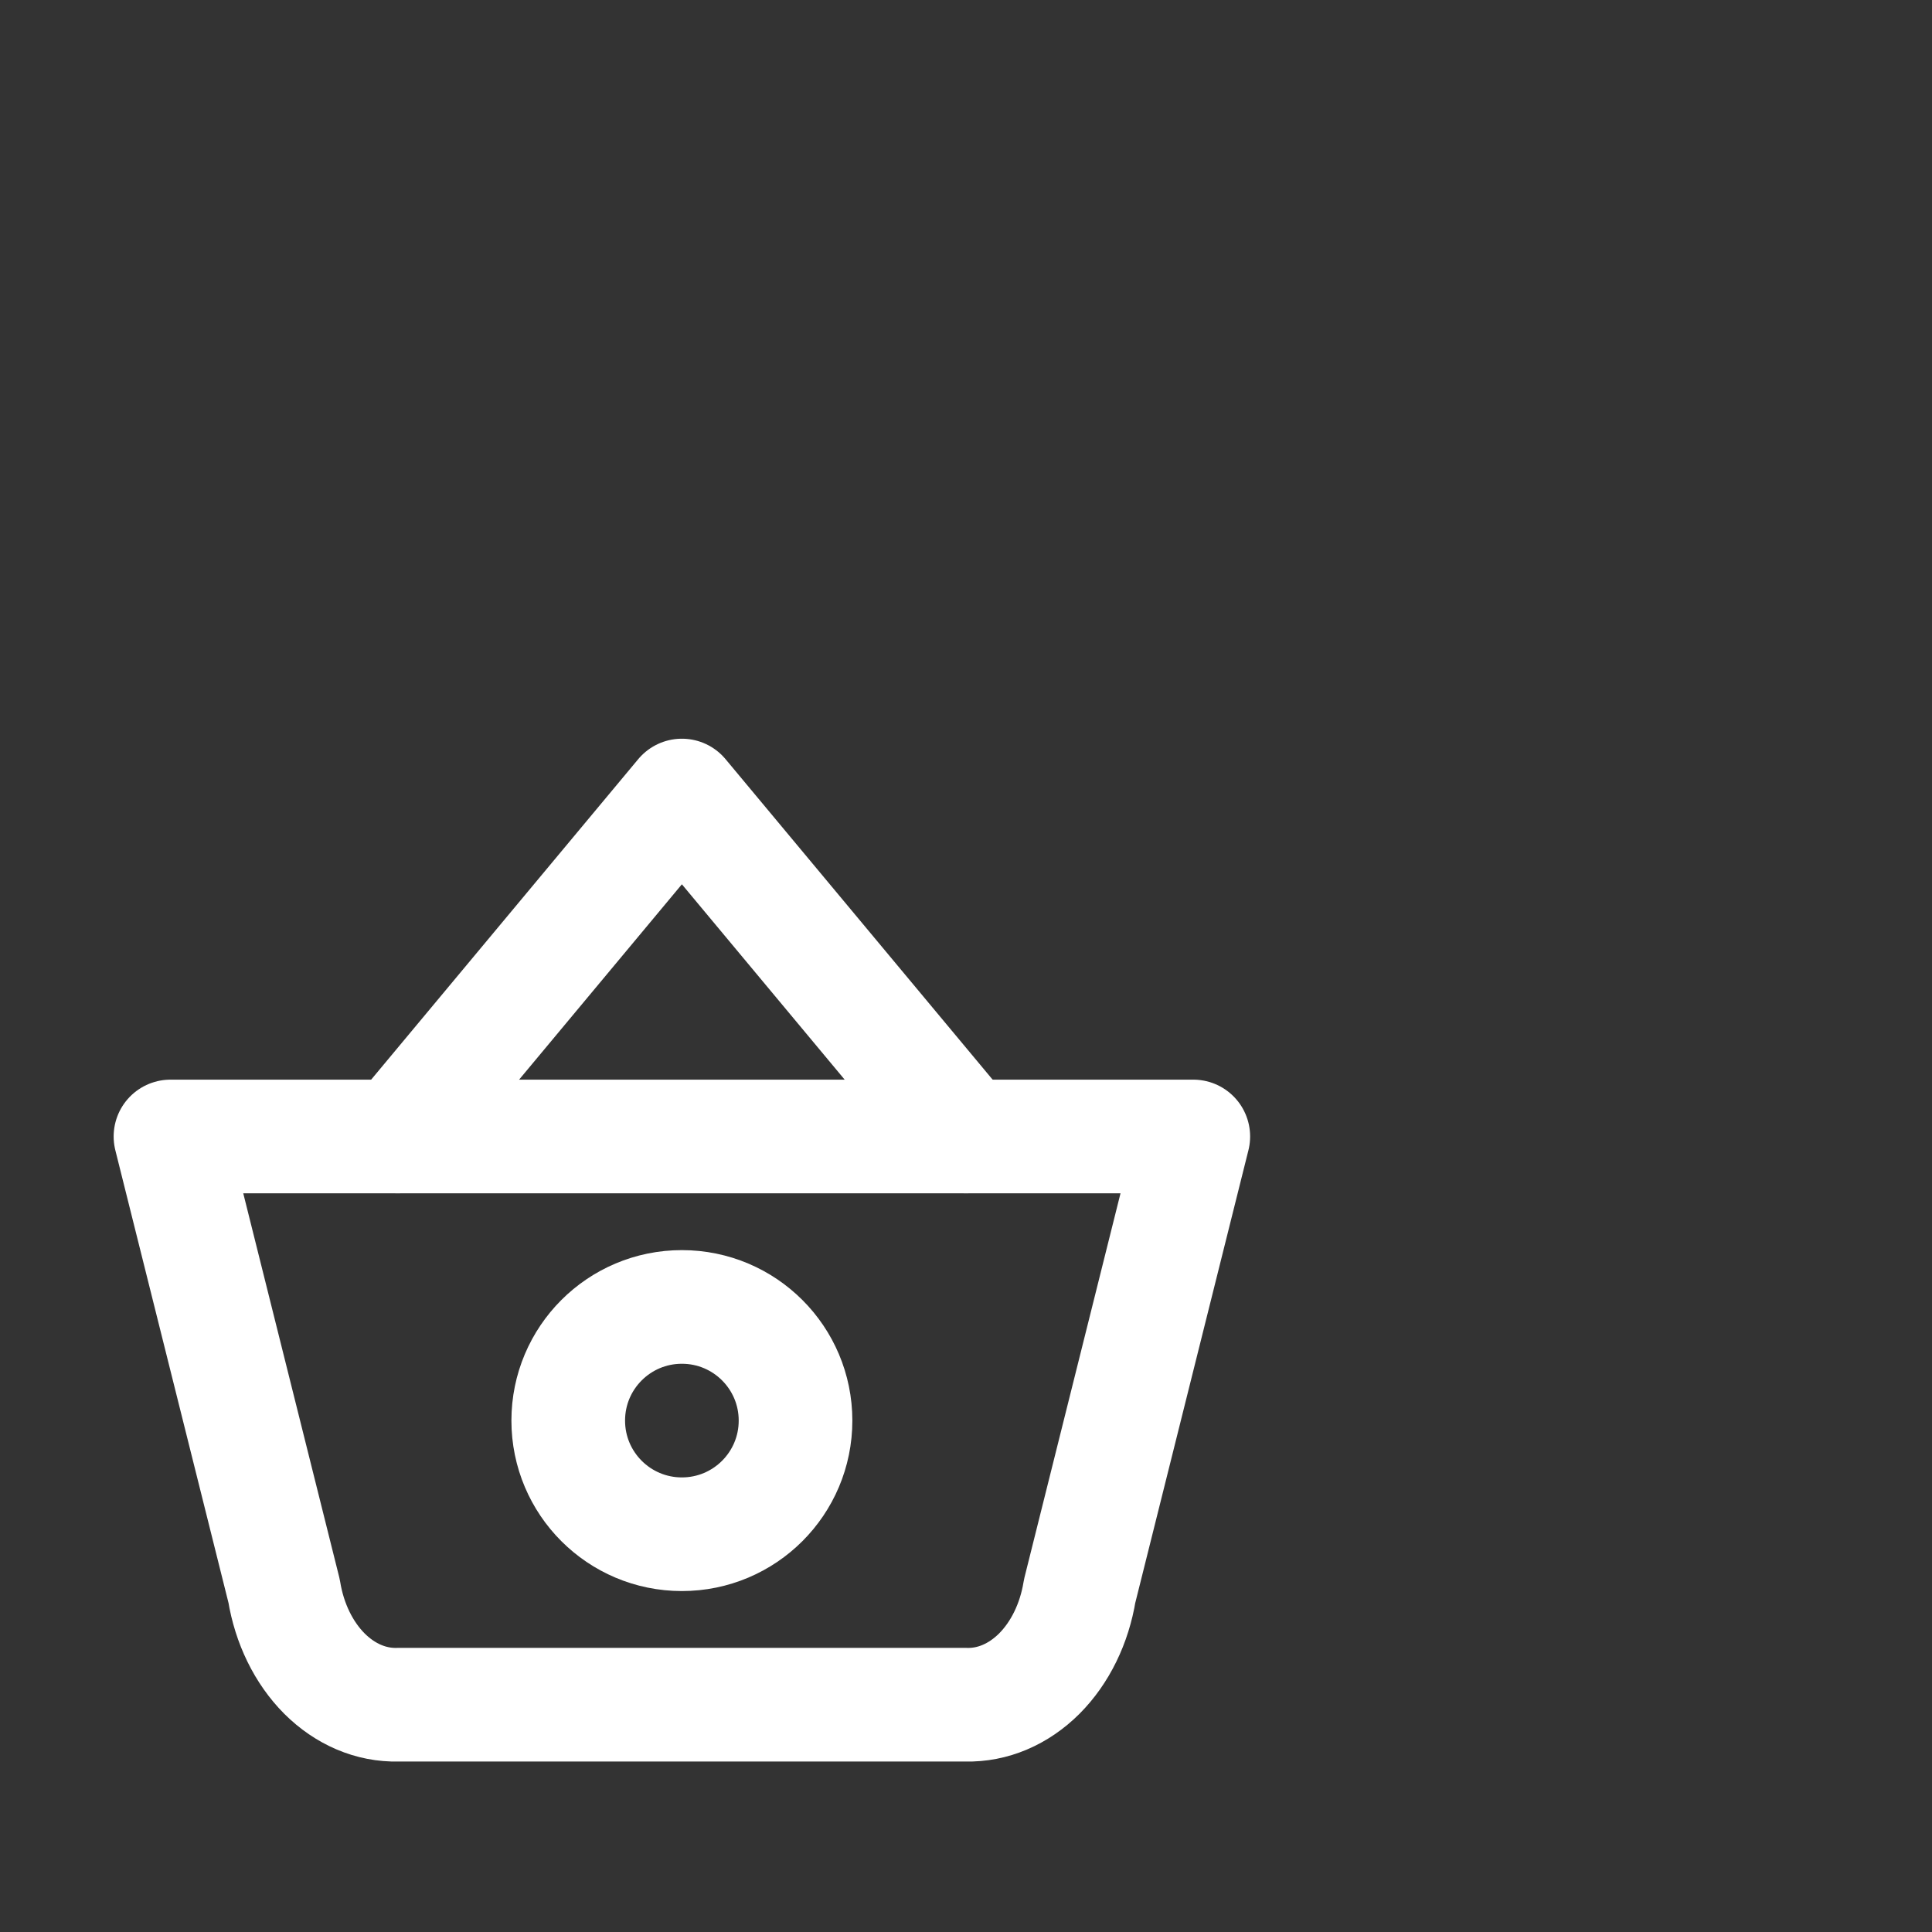
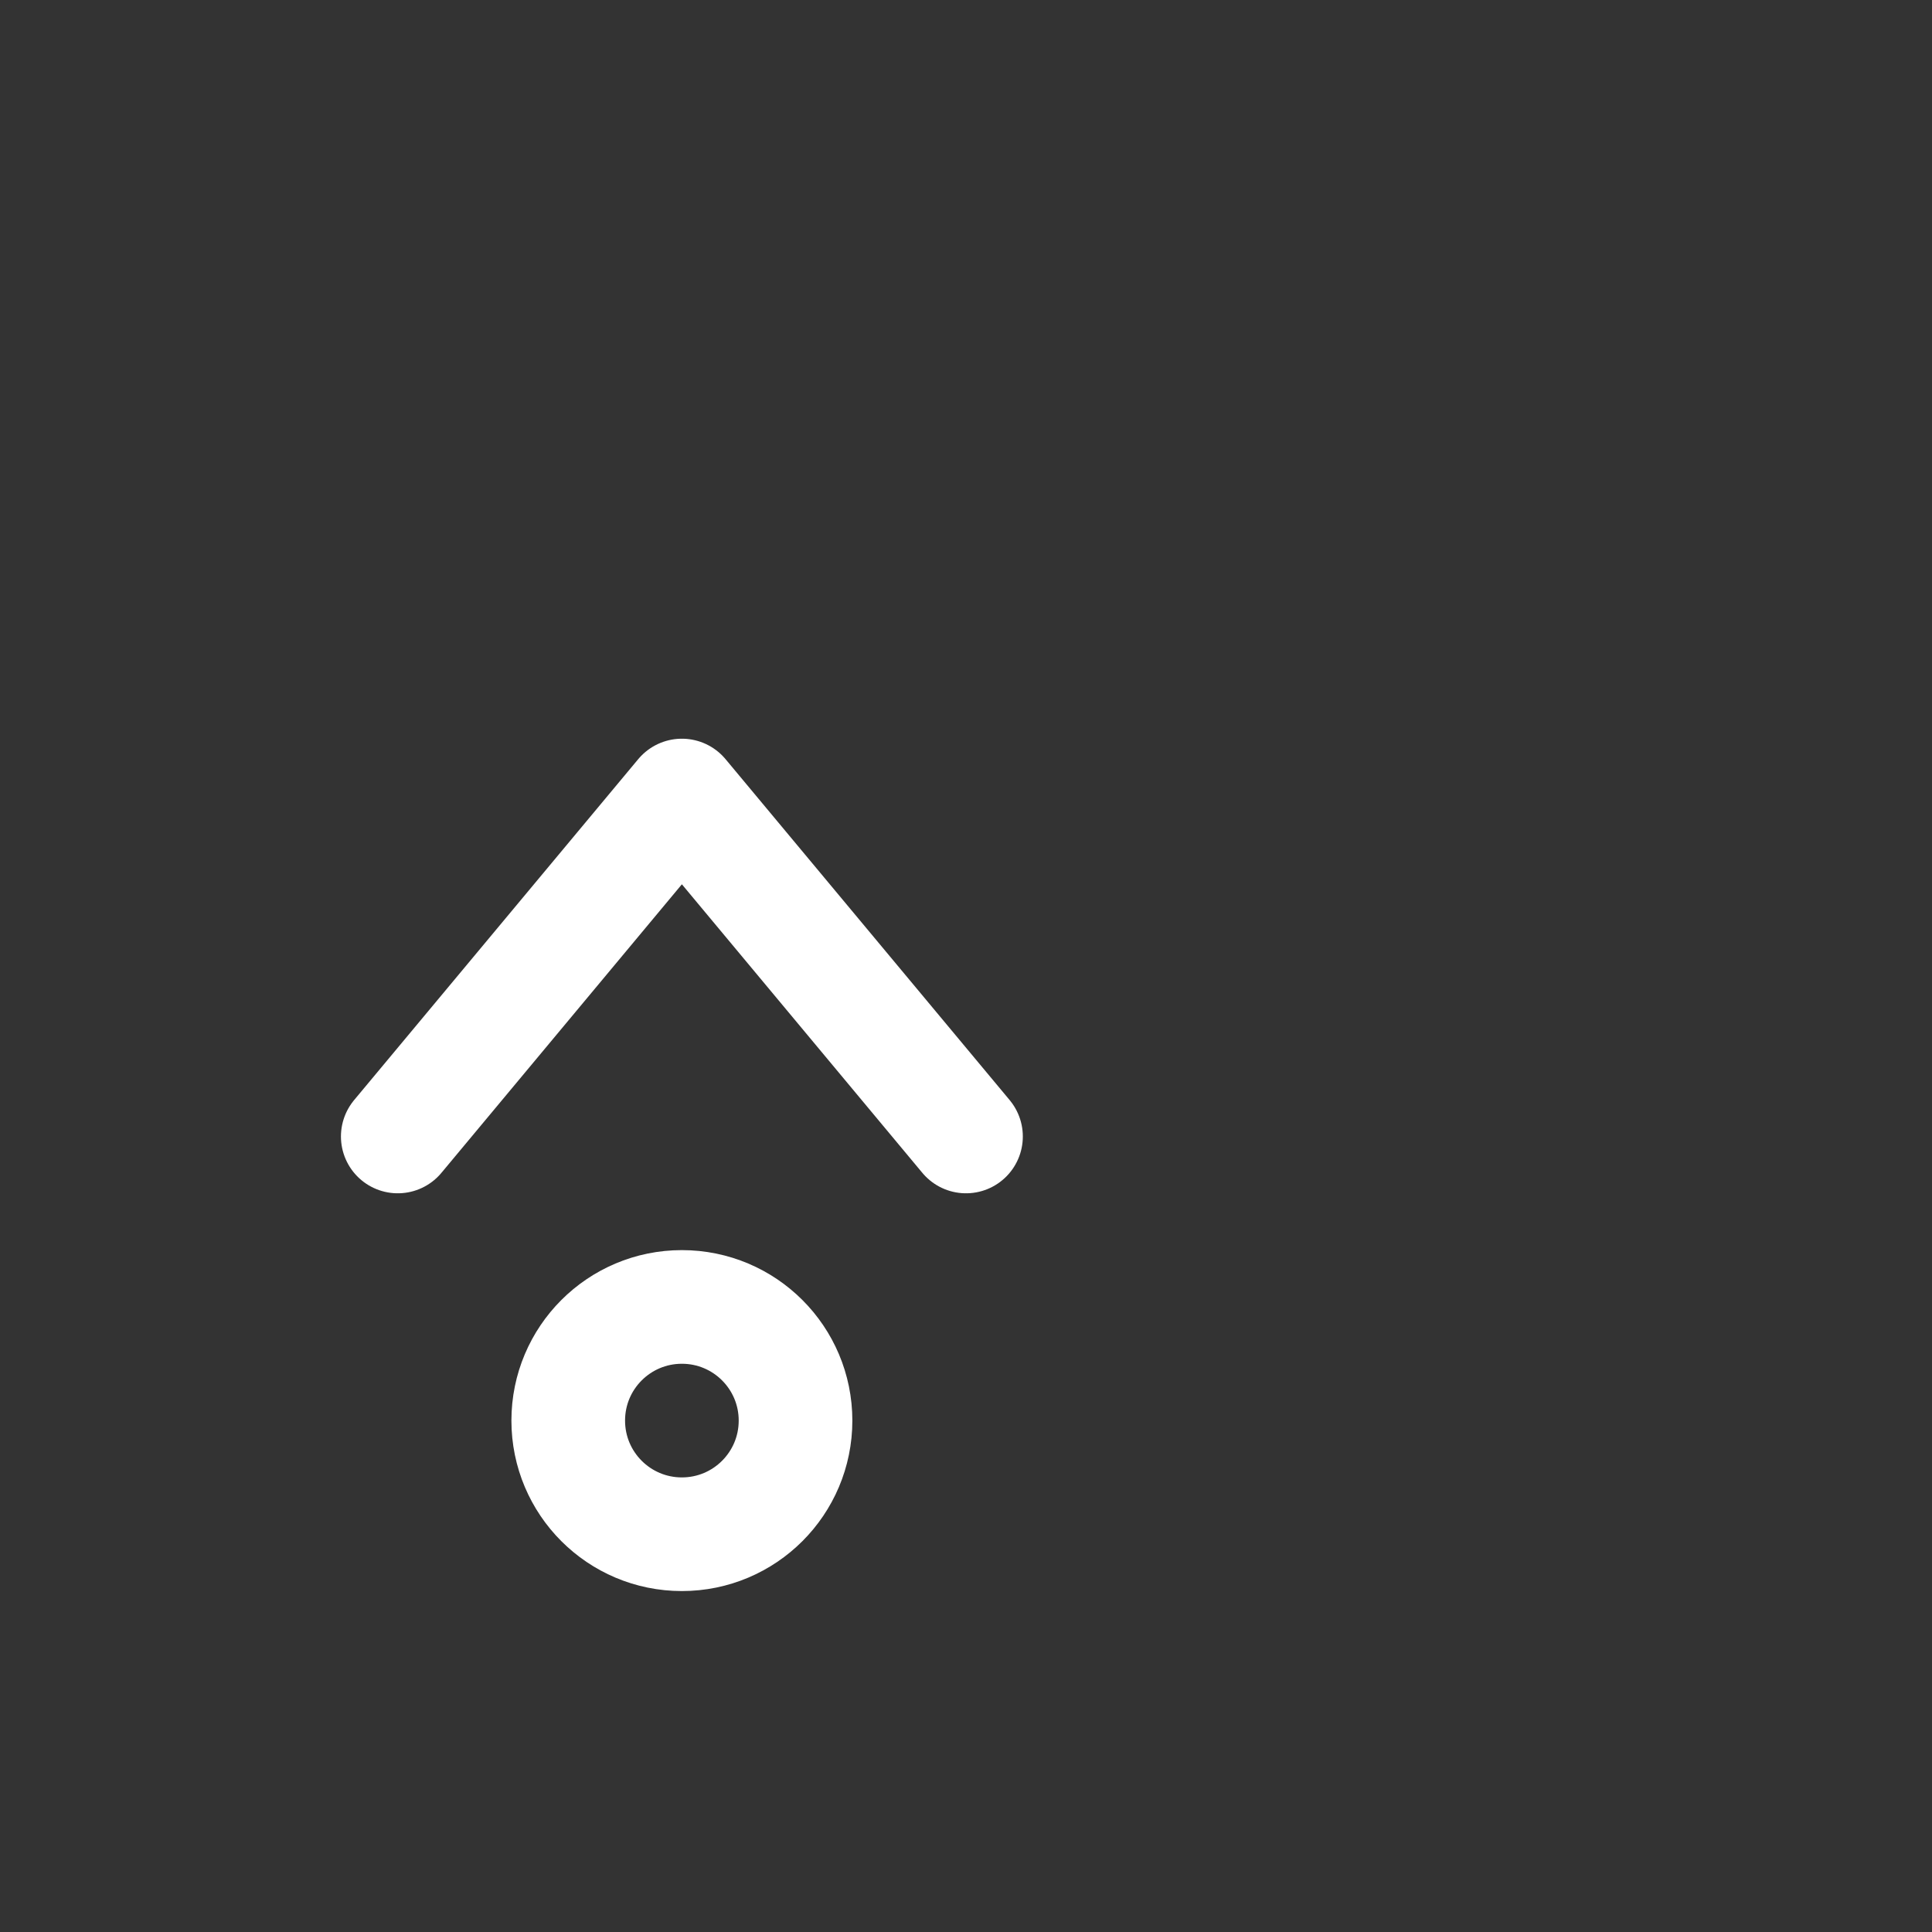
<svg xmlns="http://www.w3.org/2000/svg" width="34" height="34" viewBox="0 0 34 34" fill="none">
  <rect x="0" y="0" width="34" height="34" fill="#333333" stroke="none" />
  <path d="M7 20L12 14L17 20" stroke="#ffffff" stroke-width="2" stroke-linecap="round" stroke-linejoin="round" />
-   <path d="M21 20L19 28C18.907 28.573 18.655 29.087 18.29 29.453C17.924 29.818 17.468 30.012 17 30H7C6.532 30.012 6.076 29.818 5.71 29.453C5.345 29.087 5.093 28.573 5 28L3 20H21Z" stroke="#ffffff" stroke-width="2" stroke-linecap="round" stroke-linejoin="round" />
  <path d="M12 27C13.105 27 14 26.105 14 25C14 23.895 13.105 23 12 23C10.895 23 10 23.895 10 25C10 26.105 10.895 27 12 27Z" stroke="#ffffff" stroke-width="2" stroke-linecap="round" stroke-linejoin="round" />
</svg>